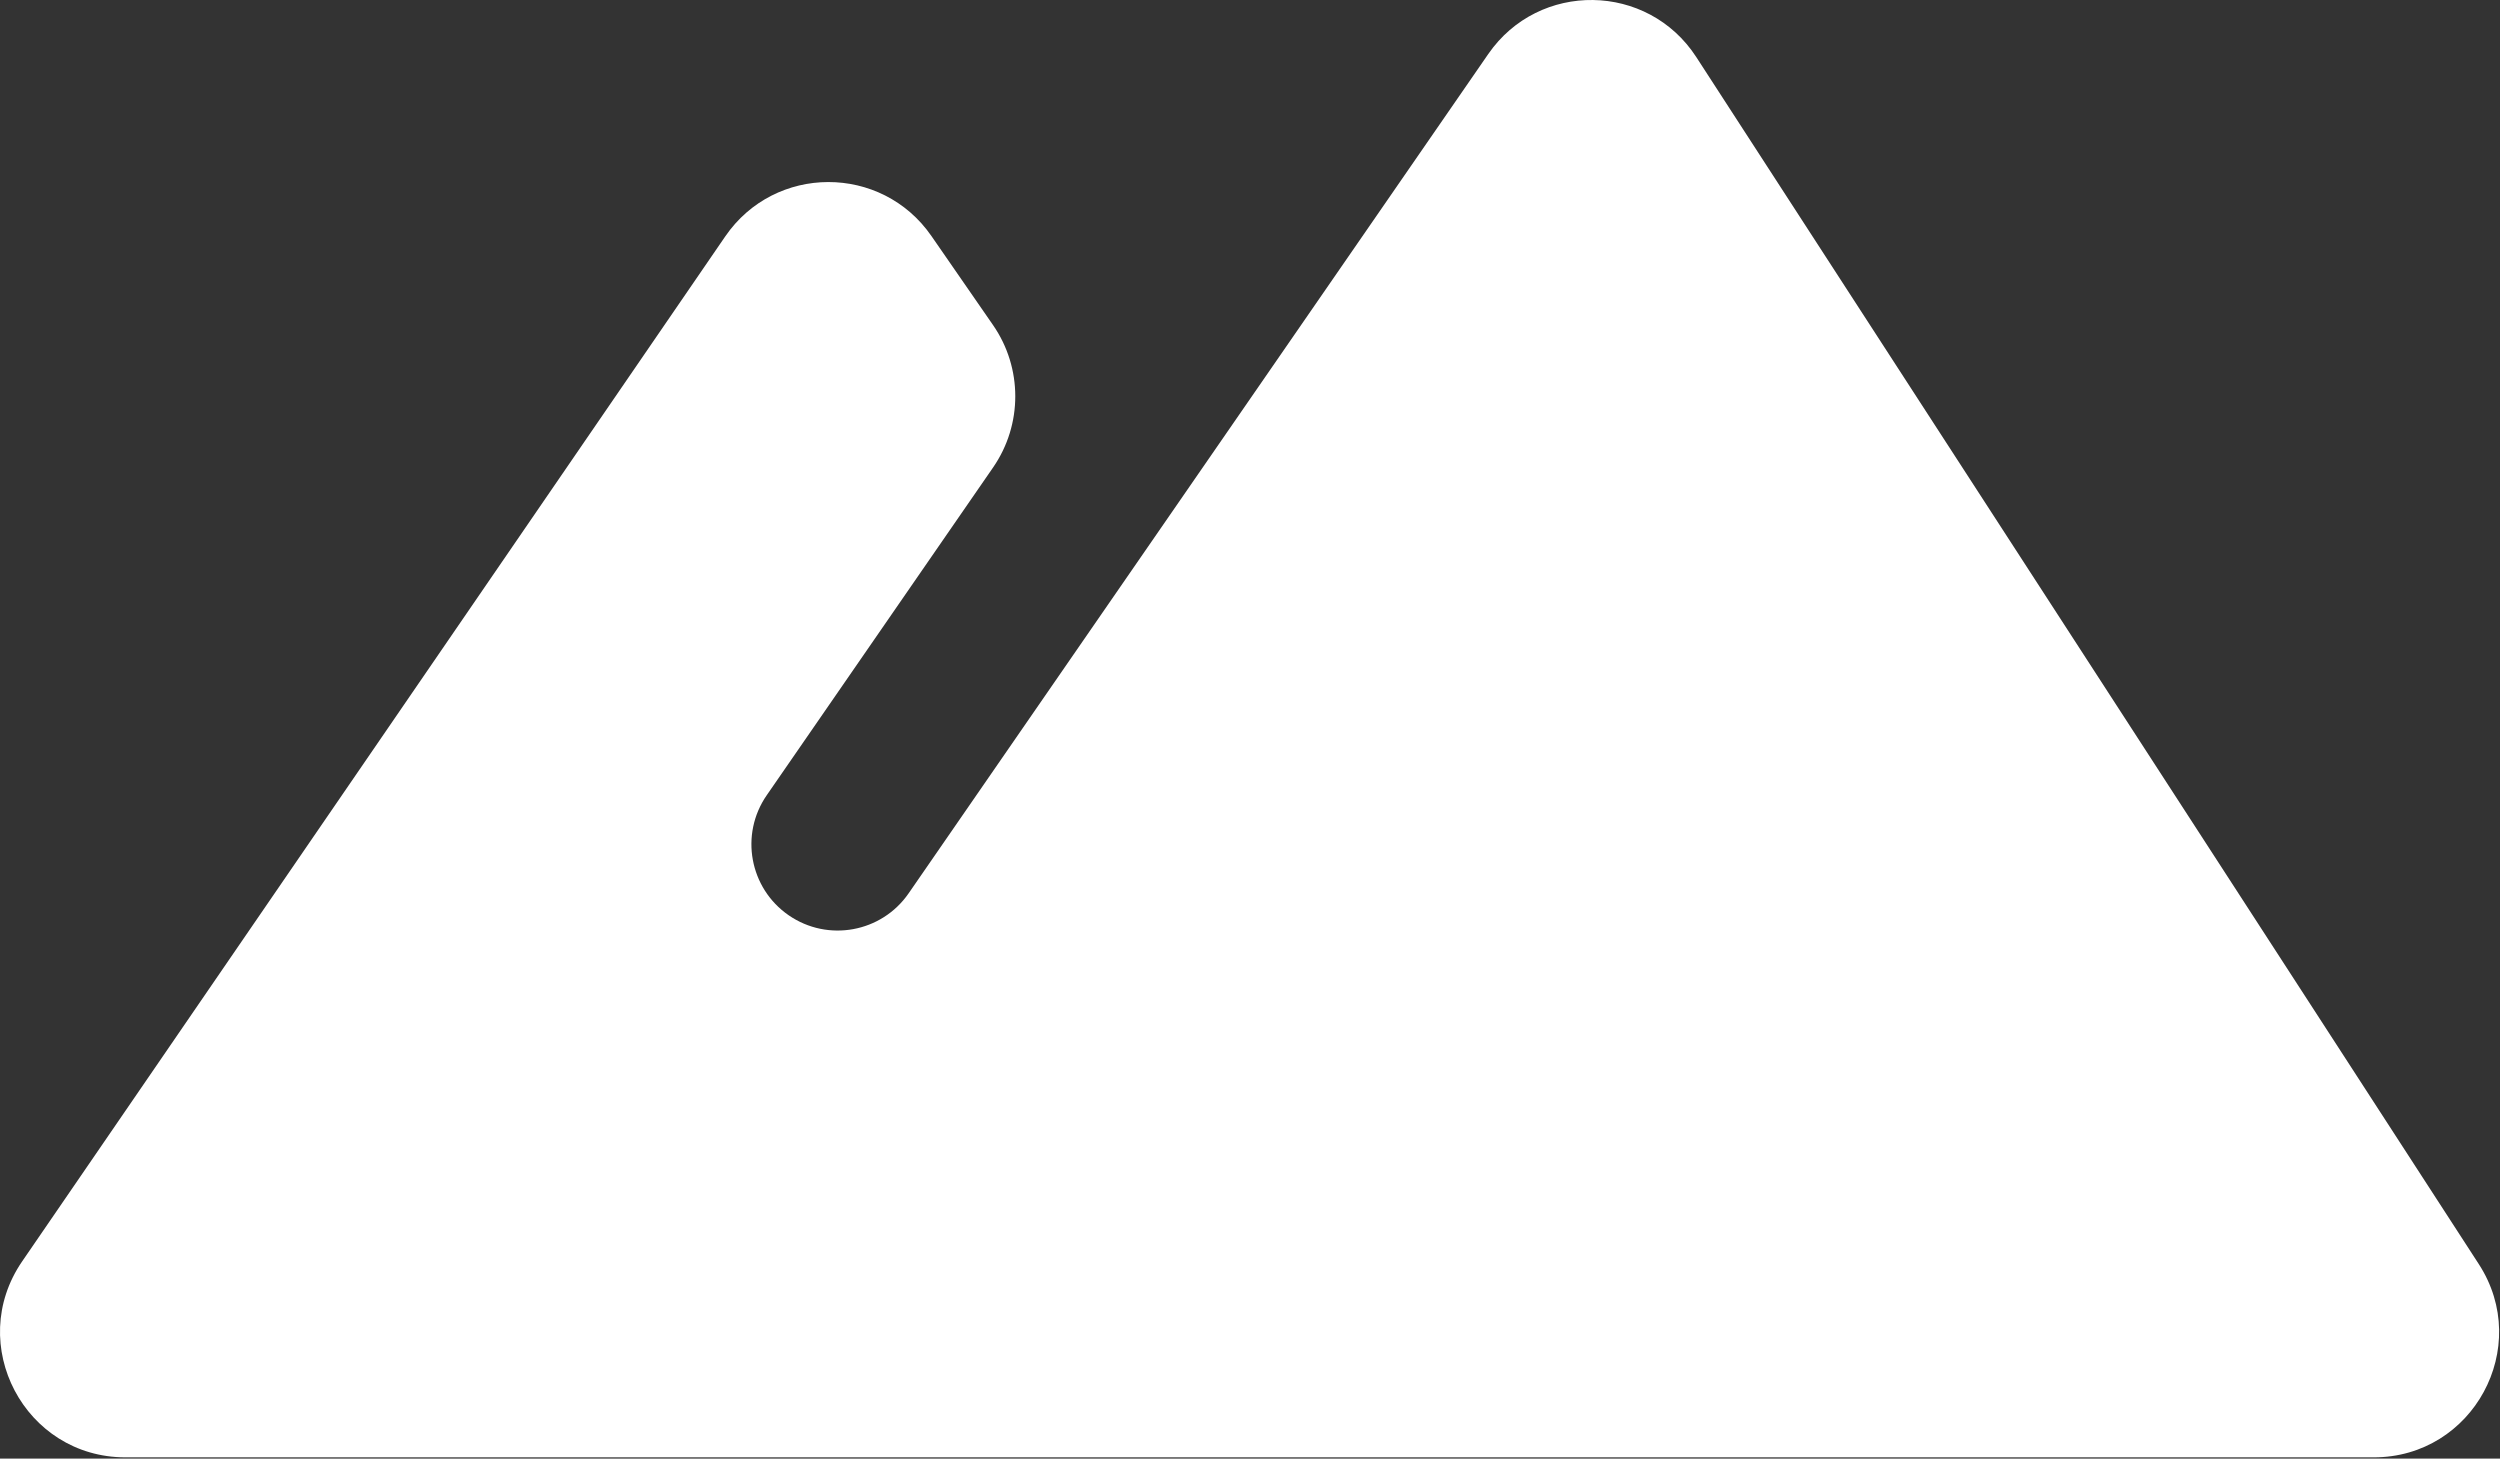
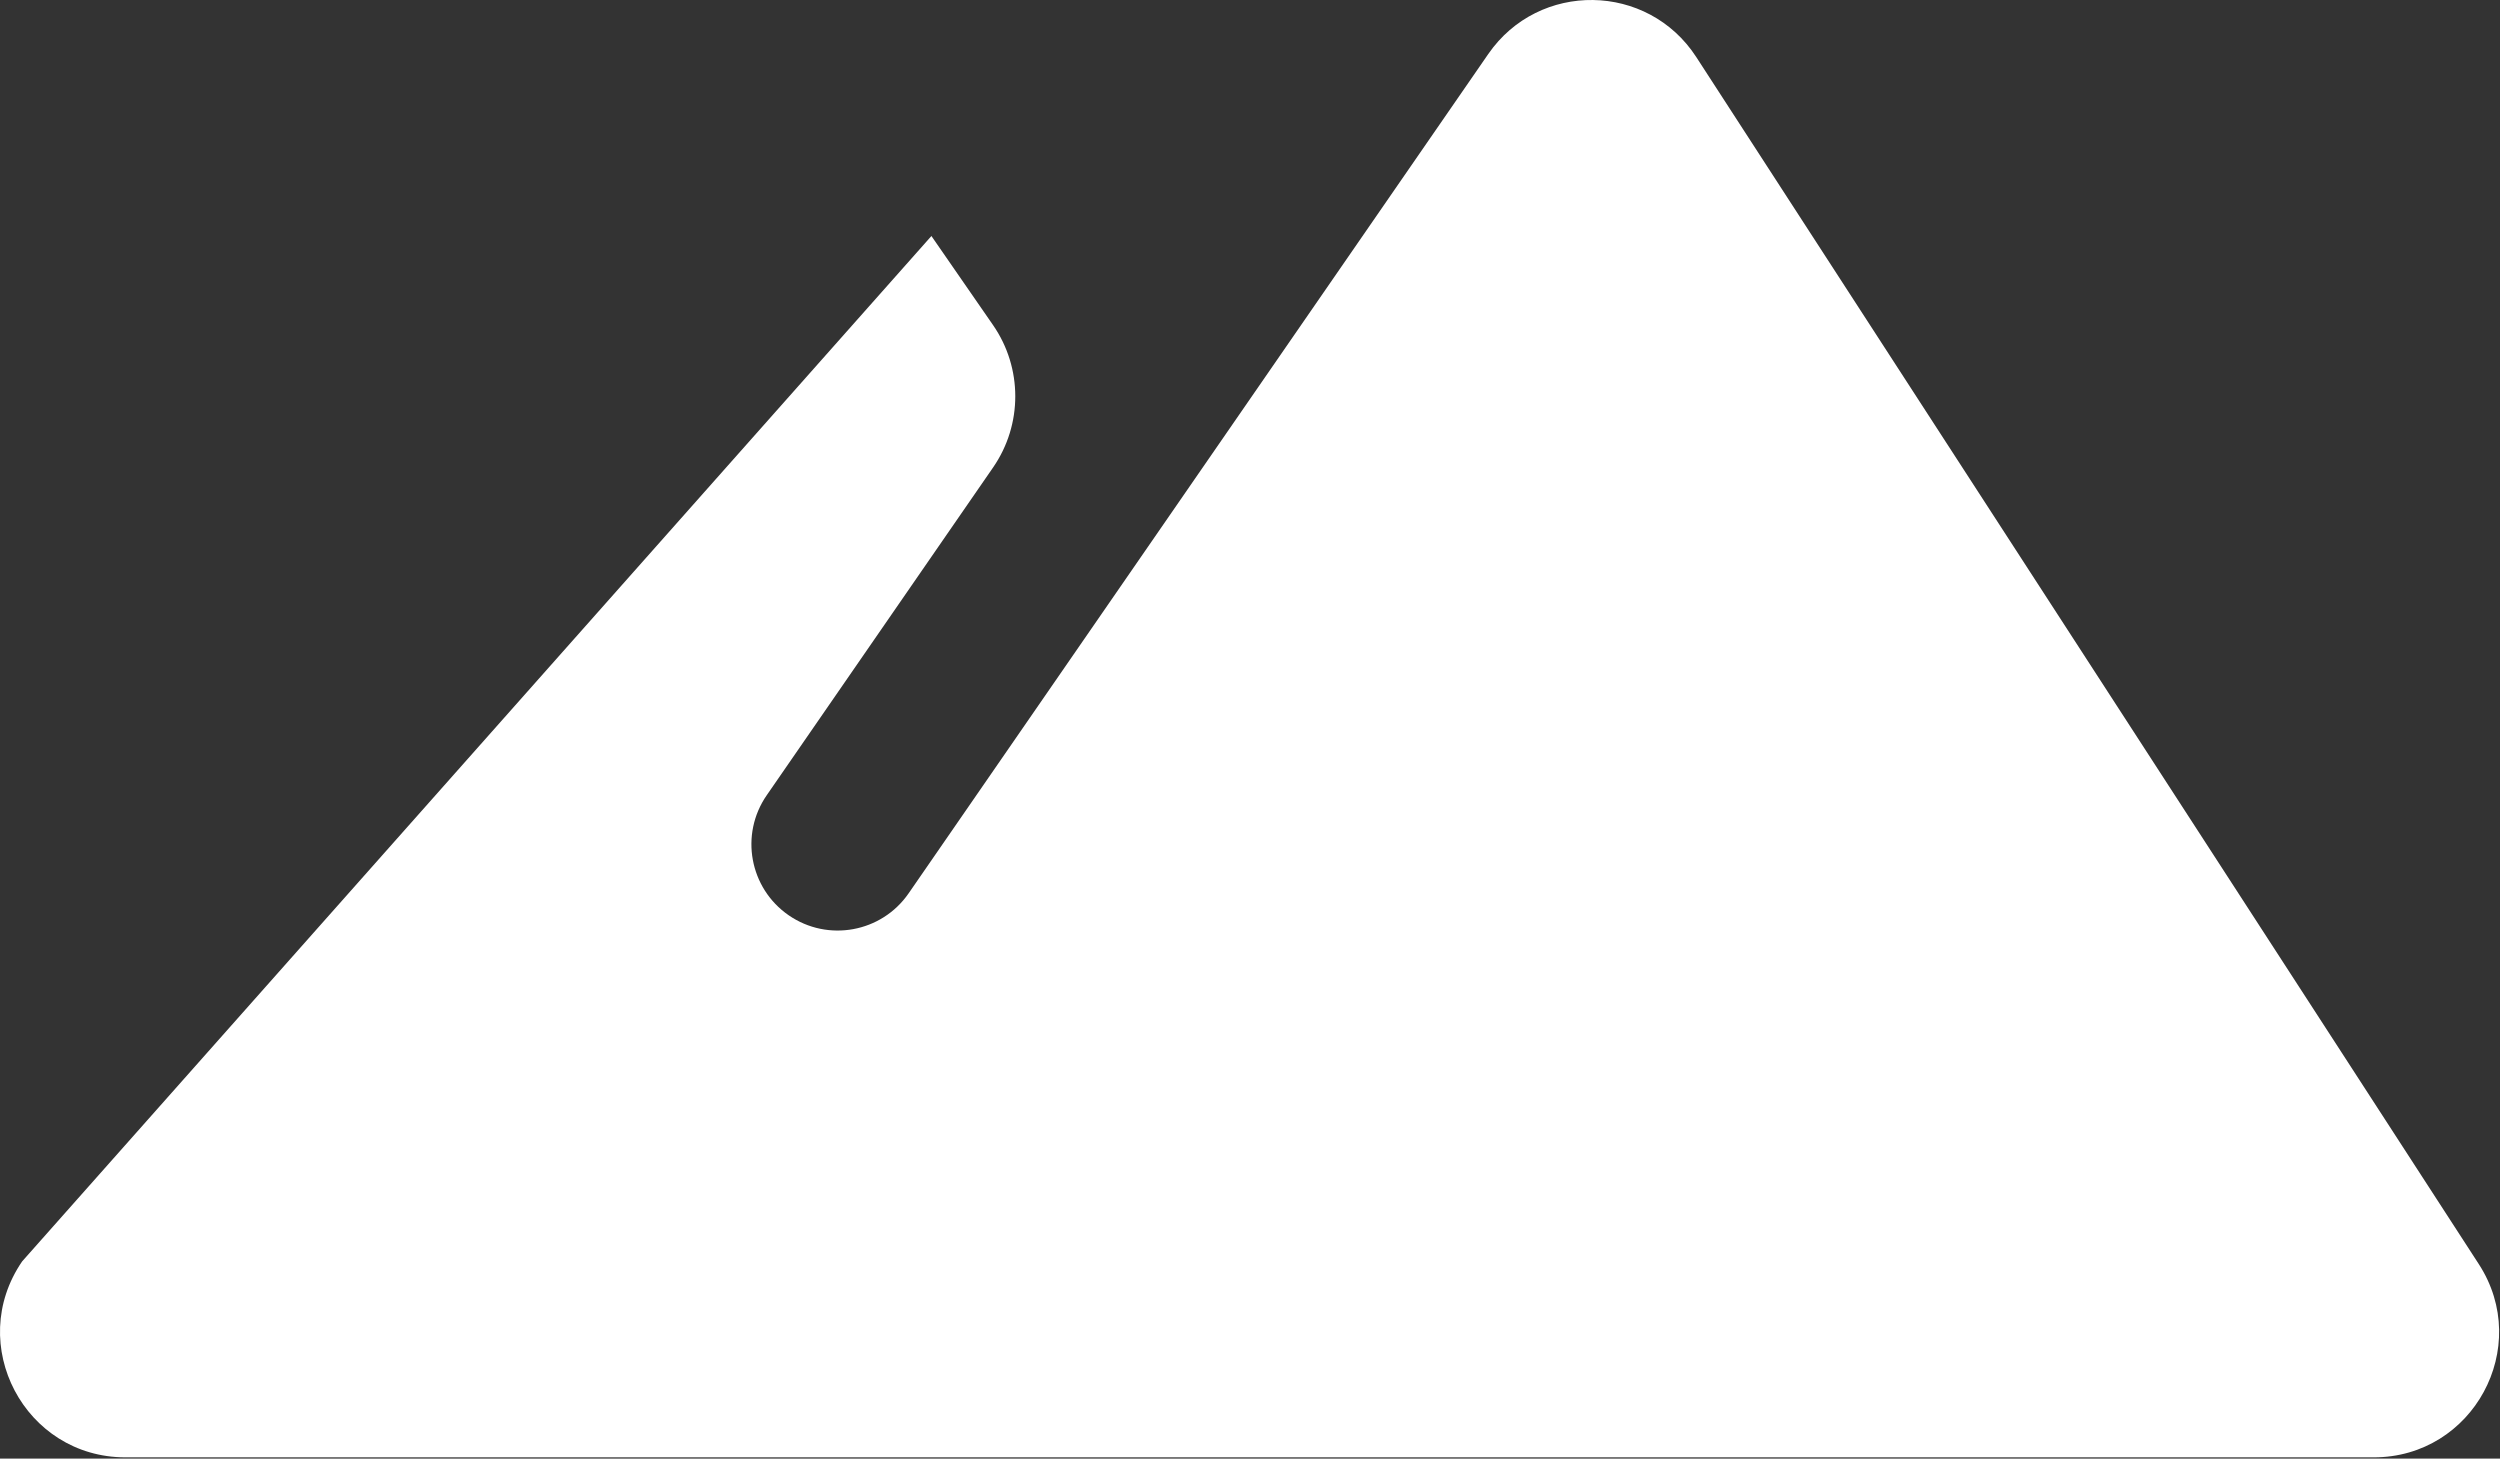
<svg xmlns="http://www.w3.org/2000/svg" width="1630" height="951" viewBox="0 0 1630 951" fill="none">
  <rect x="0" y="0" width="1630" height="951" fill="#333333" stroke="none" />
-   <path d="M1105.98 37.219C1074.36 -11.544 1003.36 -12.581 970.337 35.238L592.44 582.434C574.798 607.98 539.791 614.397 514.234 596.769C488.657 579.127 482.234 544.085 499.891 518.518L647.505 304.773C666.797 276.838 666.782 239.877 647.466 211.958L607.283 153.877C574.752 106.856 505.205 106.995 472.861 154.145L14.453 822.41C-22.698 876.569 16.08 950.194 81.757 950.194H1547.69C1612.4 950.194 1651.37 878.48 1616.17 824.18L1105.98 37.219Z" fill="white" />
+   <path d="M1105.98 37.219C1074.36 -11.544 1003.36 -12.581 970.337 35.238L592.44 582.434C574.798 607.98 539.791 614.397 514.234 596.769C488.657 579.127 482.234 544.085 499.891 518.518L647.505 304.773C666.797 276.838 666.782 239.877 647.466 211.958L607.283 153.877L14.453 822.41C-22.698 876.569 16.08 950.194 81.757 950.194H1547.69C1612.4 950.194 1651.37 878.48 1616.17 824.18L1105.98 37.219Z" fill="white" />
</svg>